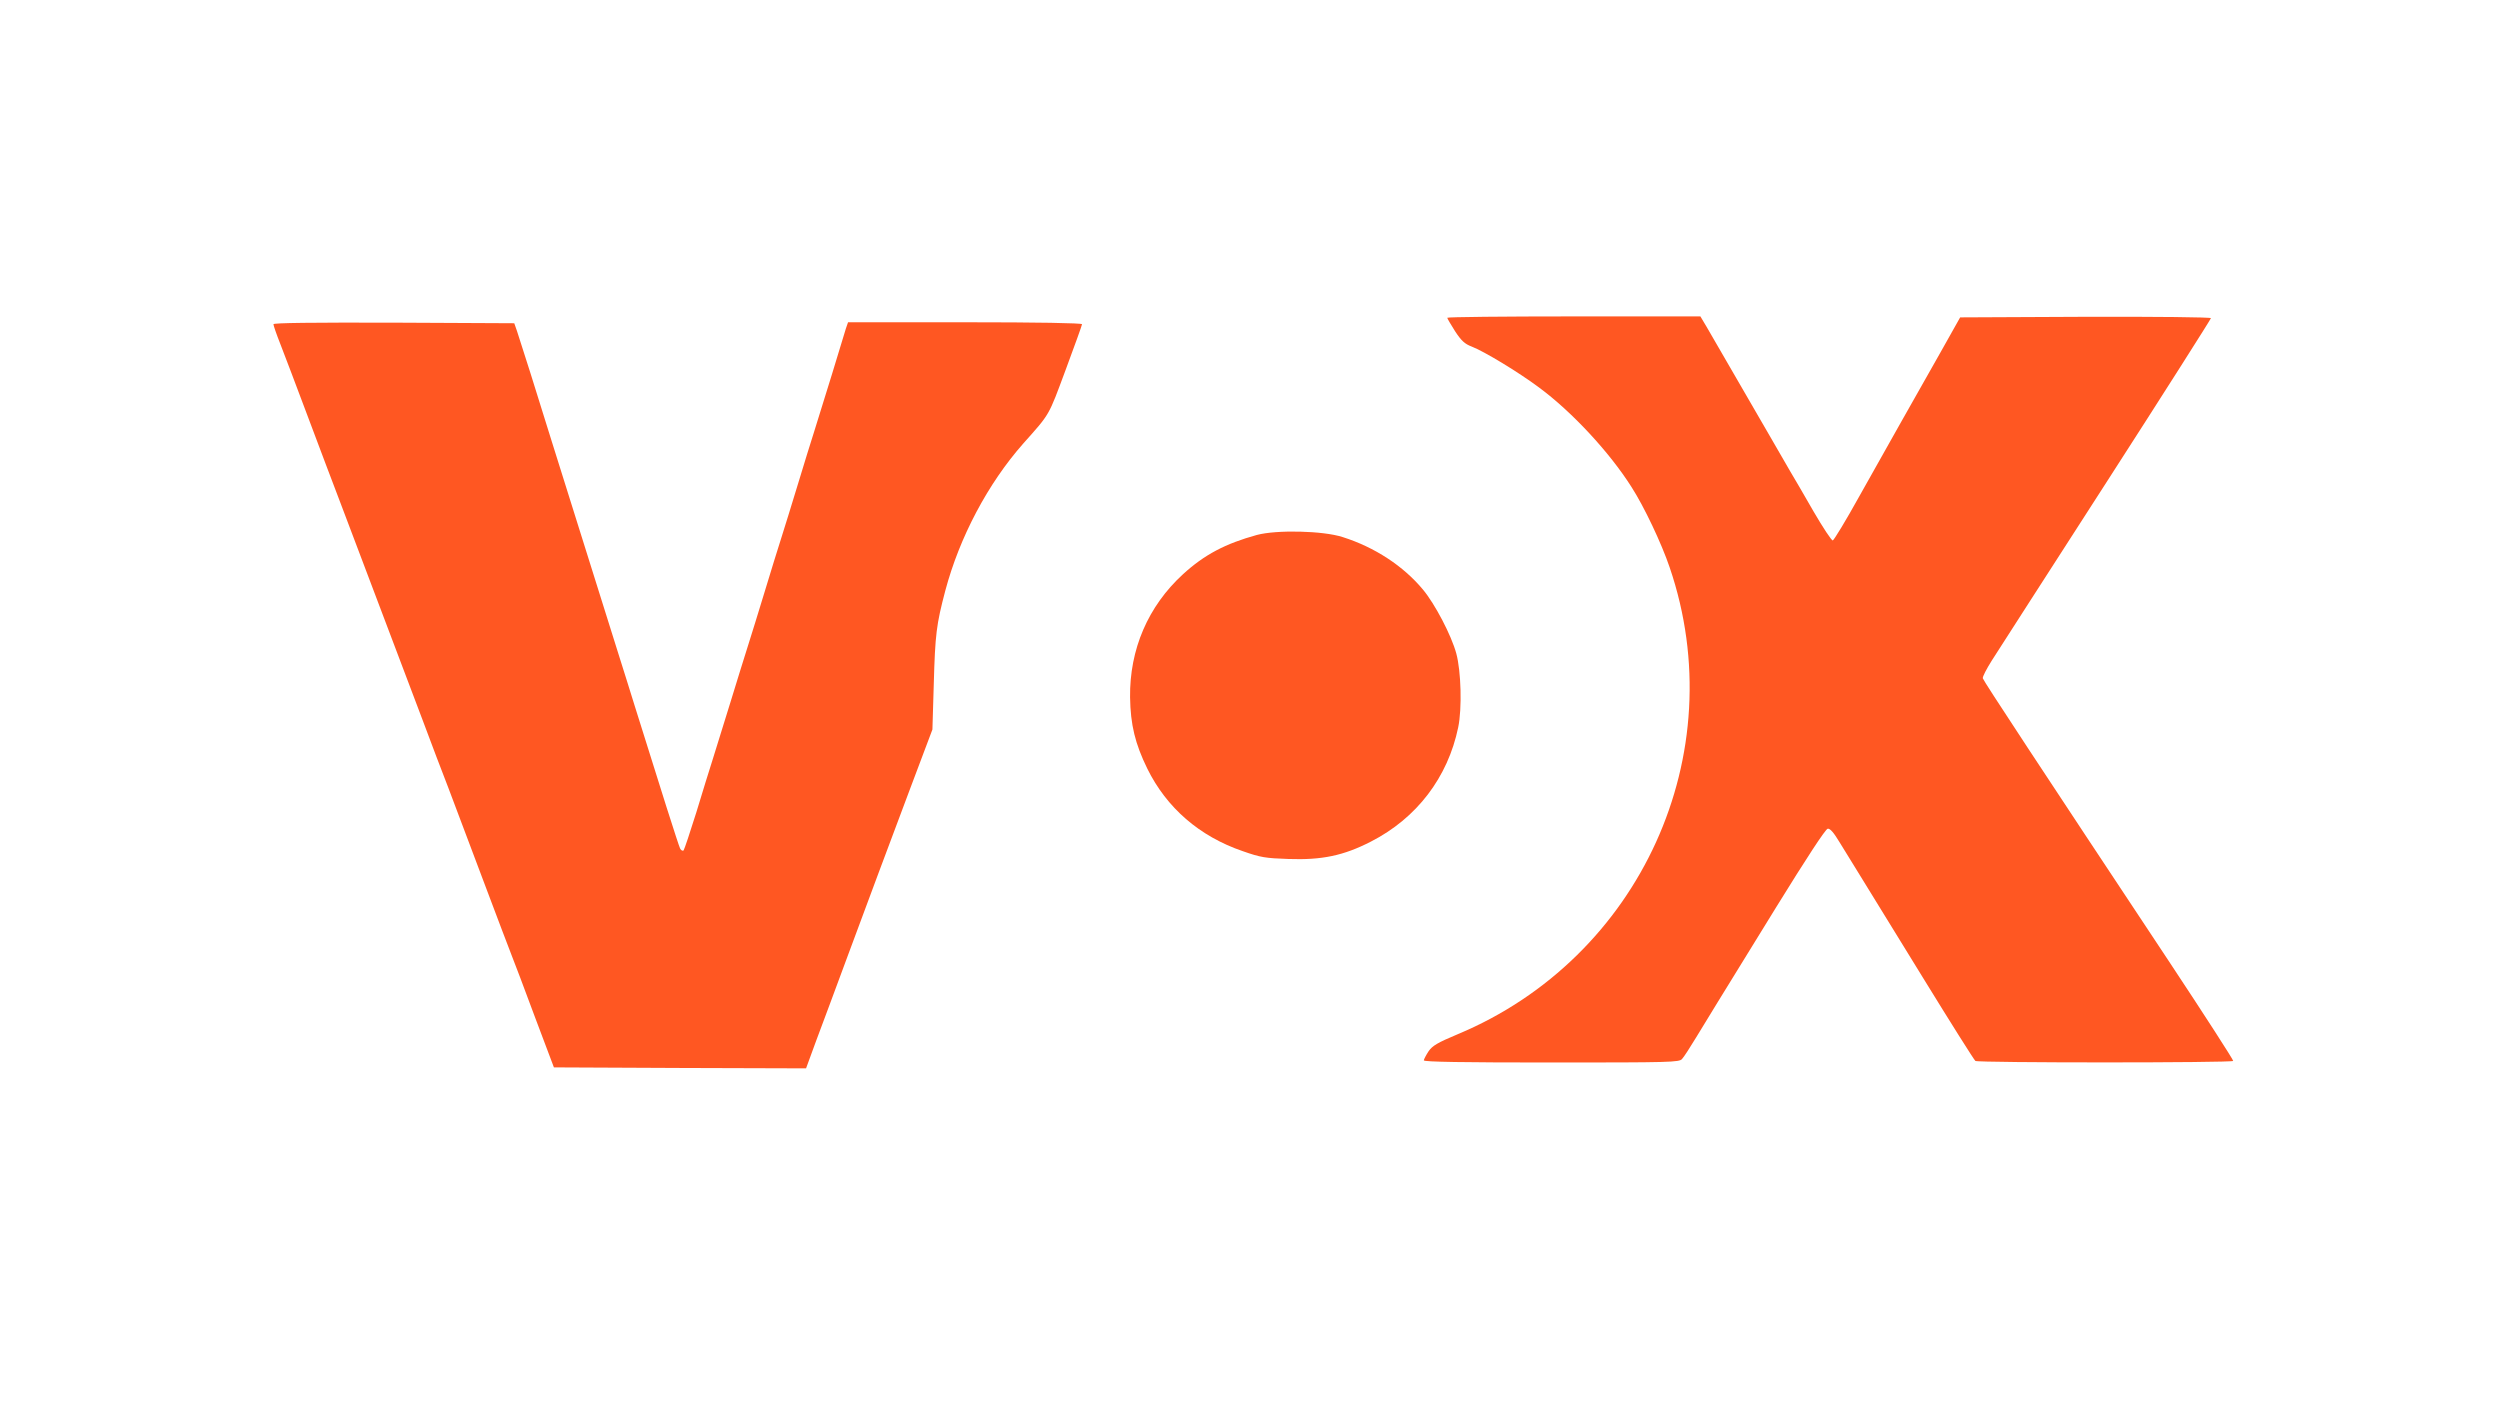
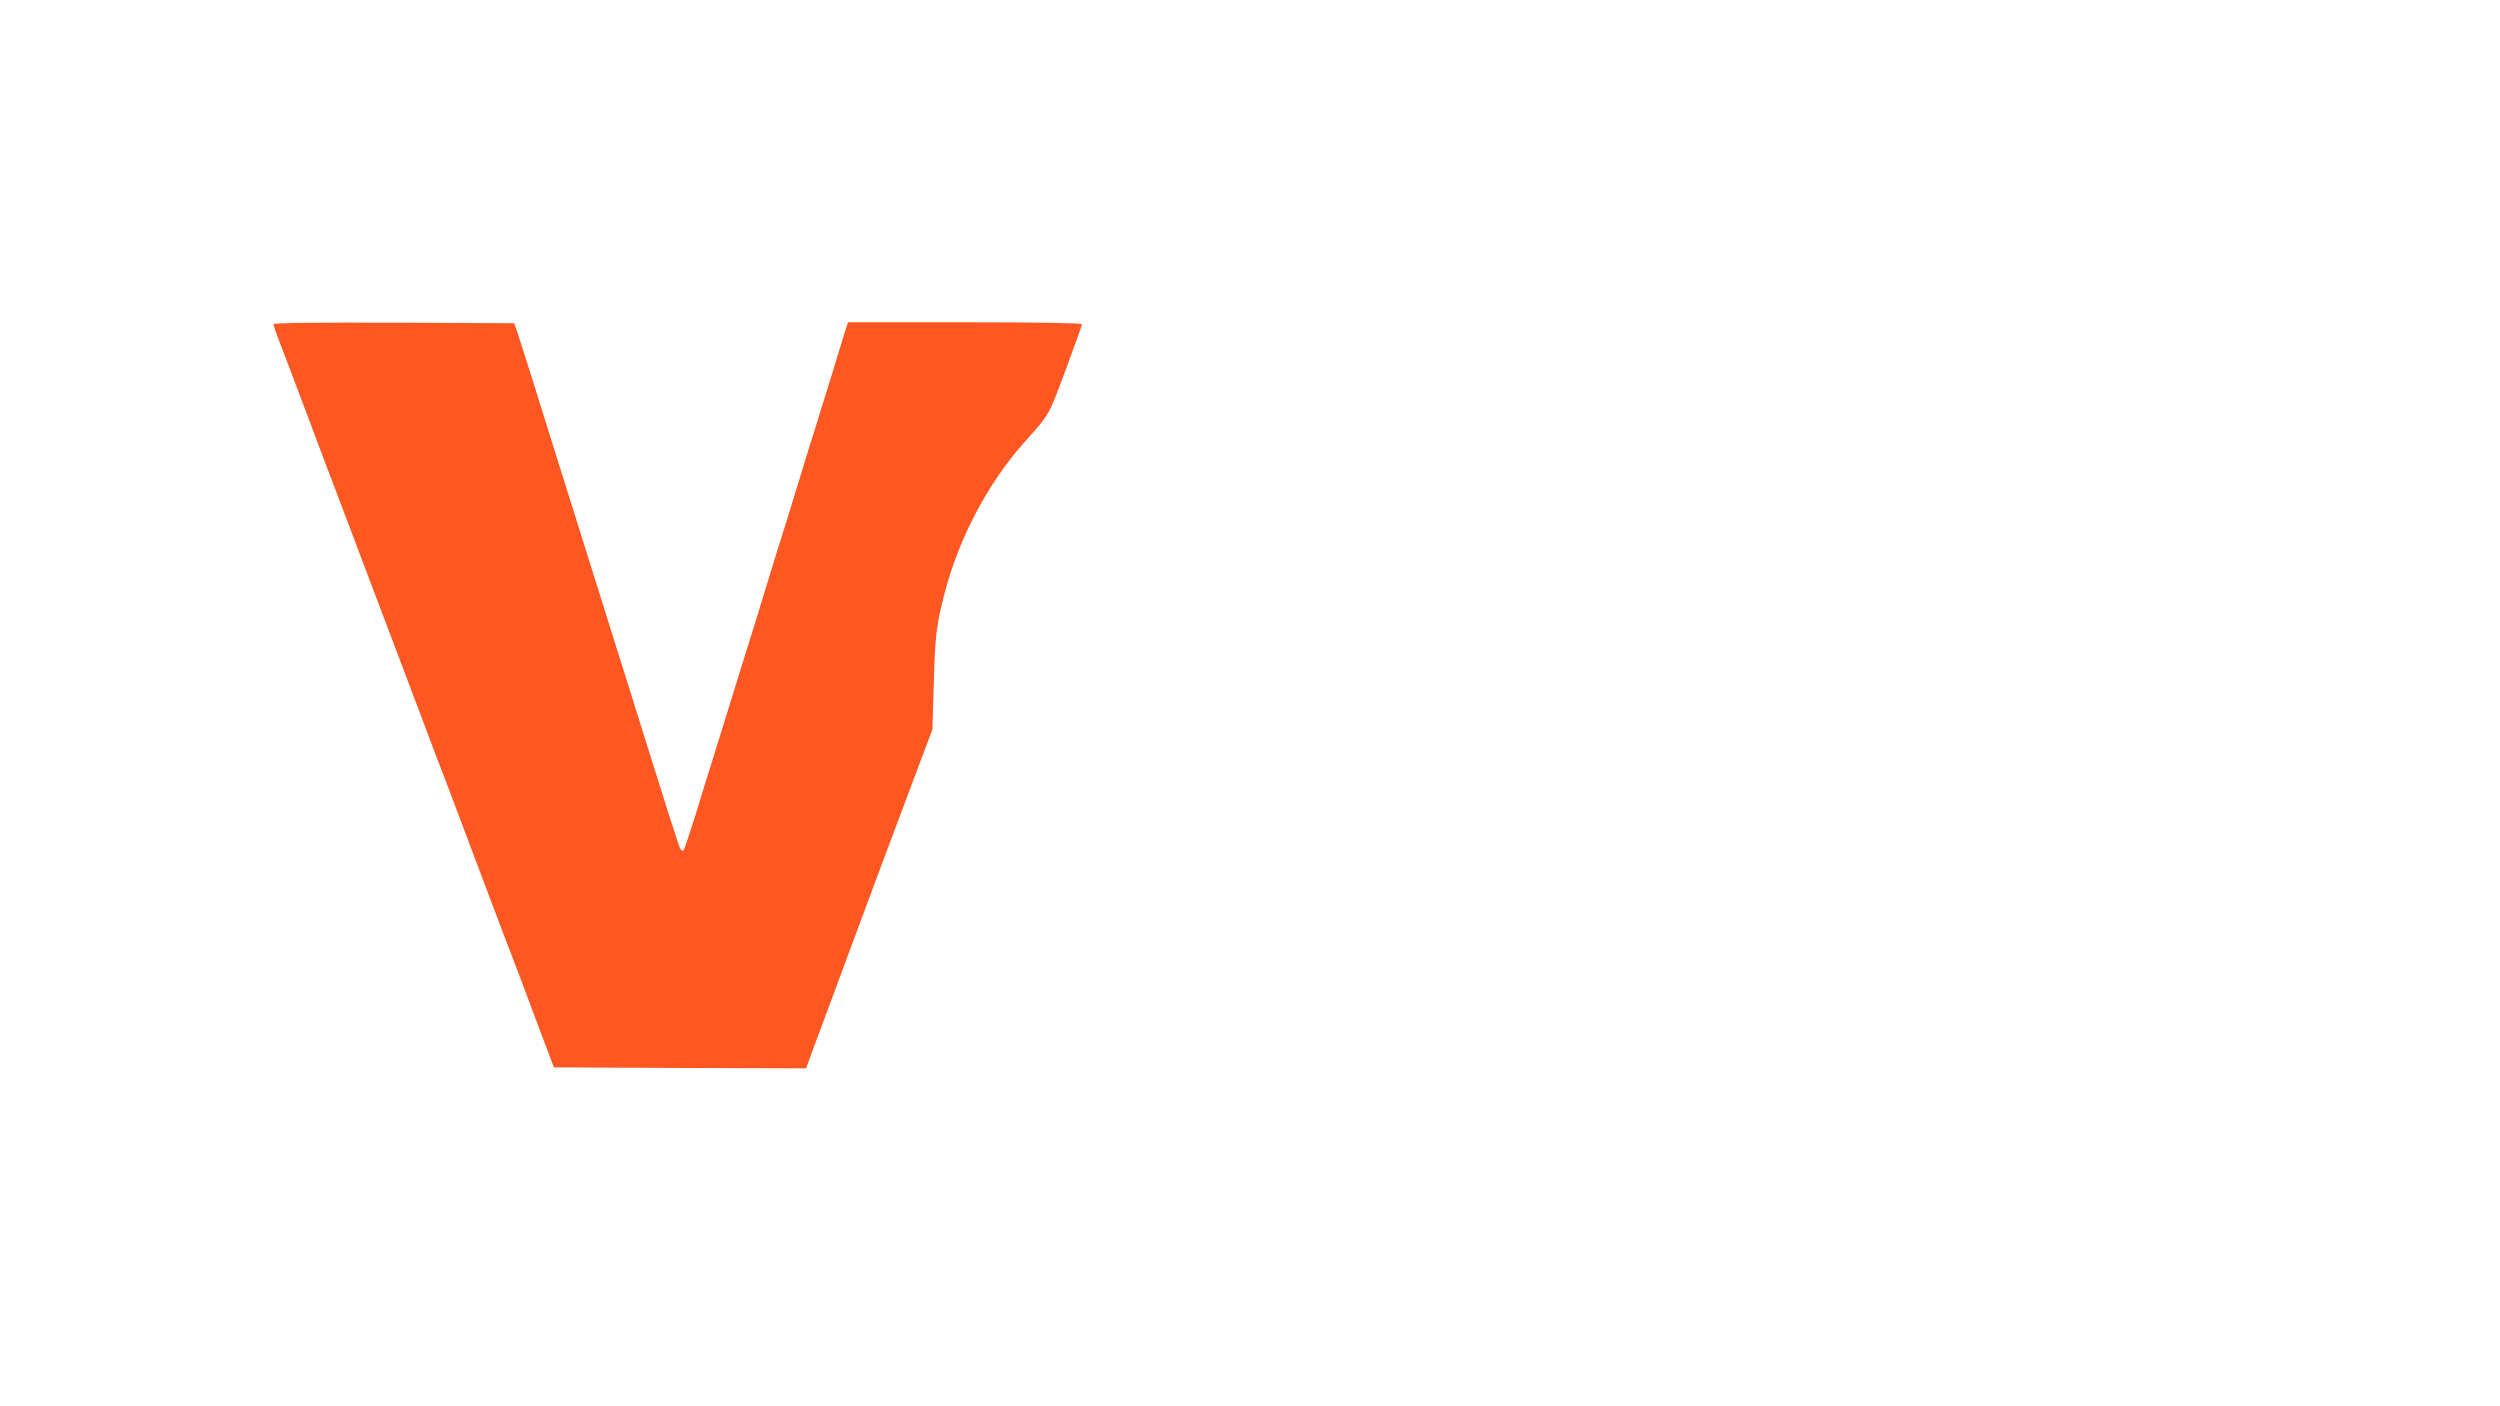
<svg xmlns="http://www.w3.org/2000/svg" version="1.0" width="1280pt" height="720pt" viewBox="0 0 1280 720" preserveAspectRatio="xMidYMid meet">
  <g transform="translate(0,720) scale(0.1,-0.1)" fill="#ff5722" stroke="none">
-     <path d="M7410 5573 c0 -4 18 -34 40 -69 32 -49 50 -65 84 -78 65 -25 240 -131 346 -210 169 -125 360 -331 473 -509 65 -101 154 -289 196 -413 325 -954 -150 -1998 -1085 -2389 -105 -44 -130 -59 -150 -88 -13 -20 -24 -41 -24 -46 0 -8 203 -11 653 -11 610 0 655 1 669 18 9 9 41 59 72 110 31 50 80 131 110 180 30 48 165 267 300 487 155 251 253 401 264 402 12 2 31 -20 61 -70 24 -39 72 -117 106 -172 34 -55 178 -289 320 -520 142 -231 263 -423 269 -427 15 -10 1313 -10 1320 0 2 4 -145 232 -327 507 -663 1000 -952 1439 -955 1452 -2 8 19 48 46 91 27 42 290 452 586 911 295 458 536 838 536 842 0 5 -280 8 -642 7 l-642 -3 -104 -185 c-58 -102 -147 -259 -198 -350 -51 -91 -148 -264 -216 -384 -67 -121 -128 -221 -134 -223 -6 -2 -50 65 -99 149 -48 84 -103 178 -121 208 -17 30 -64 111 -104 180 -40 69 -89 154 -110 190 -21 36 -70 121 -110 190 -40 69 -86 149 -103 178 l-31 52 -648 0 c-356 0 -648 -3 -648 -7z" />
    <path d="M1400 5540 c0 -6 15 -50 34 -98 19 -48 82 -215 141 -372 59 -157 135 -359 170 -450 34 -91 97 -257 140 -370 43 -113 106 -279 140 -370 34 -91 97 -257 140 -370 42 -113 101 -268 131 -345 29 -77 110 -291 179 -475 69 -184 135 -357 146 -385 11 -27 64 -167 117 -310 l98 -260 645 -3 646 -2 52 142 c30 79 102 274 161 433 59 160 131 351 158 425 28 74 101 270 163 435 l113 300 7 235 c7 251 13 302 59 476 73 274 218 548 399 753 139 156 128 138 217 377 46 124 84 229 84 234 0 6 -227 10 -599 10 l-599 0 -11 -32 c-5 -18 -37 -123 -71 -233 -34 -110 -74 -240 -90 -290 -16 -49 -54 -173 -85 -275 -31 -102 -69 -225 -85 -275 -16 -49 -54 -173 -85 -275 -31 -102 -69 -225 -85 -275 -16 -49 -56 -180 -90 -290 -34 -110 -74 -240 -90 -290 -16 -49 -54 -173 -85 -275 -32 -102 -61 -189 -65 -194 -5 -4 -13 0 -18 10 -8 16 -102 312 -232 729 -20 66 -58 185 -83 265 -117 372 -312 995 -342 1090 -67 218 -165 527 -178 565 l-14 40 -617 3 c-417 1 -616 -1 -616 -8z" />
-     <path d="M6435 4461 c-160 -44 -269 -101 -378 -201 -179 -164 -274 -385 -271 -630 2 -141 26 -238 88 -365 99 -201 267 -347 489 -423 91 -32 116 -36 234 -40 171 -6 282 17 422 89 235 120 394 329 447 585 20 95 15 288 -10 379 -25 92 -109 253 -171 327 -100 120 -246 216 -410 268 -101 33 -339 38 -440 11z" />
  </g>
</svg>